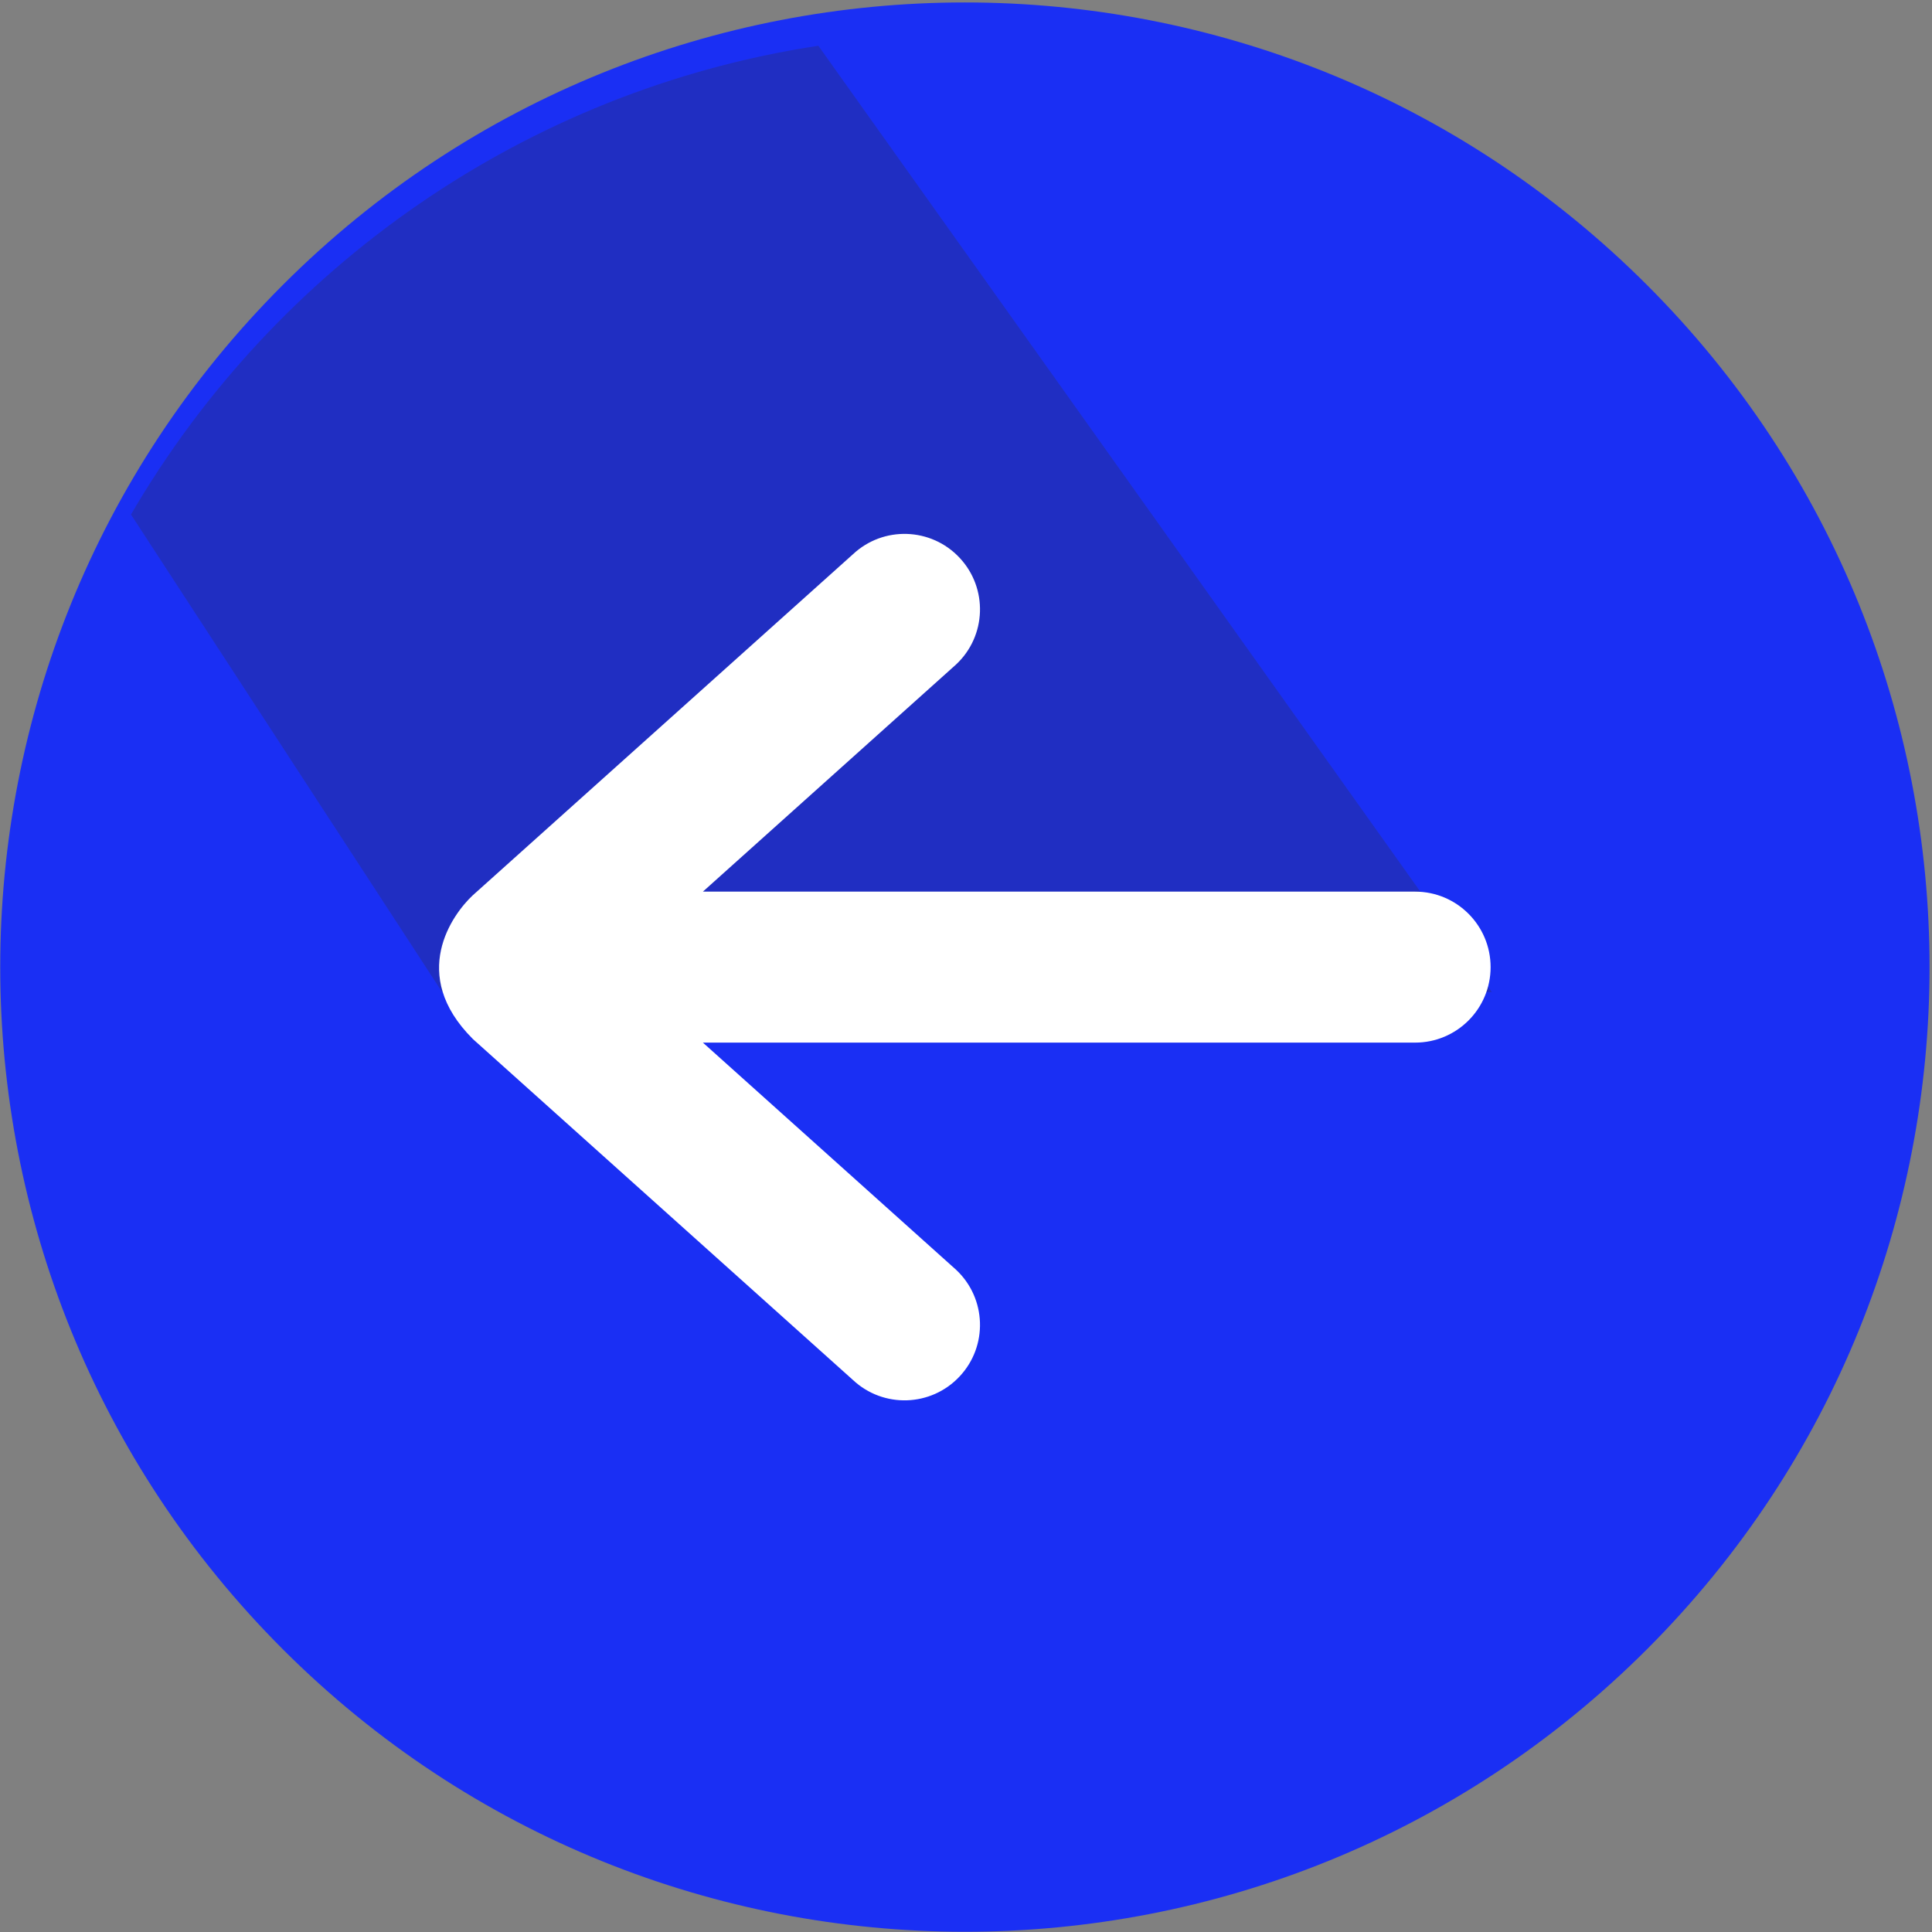
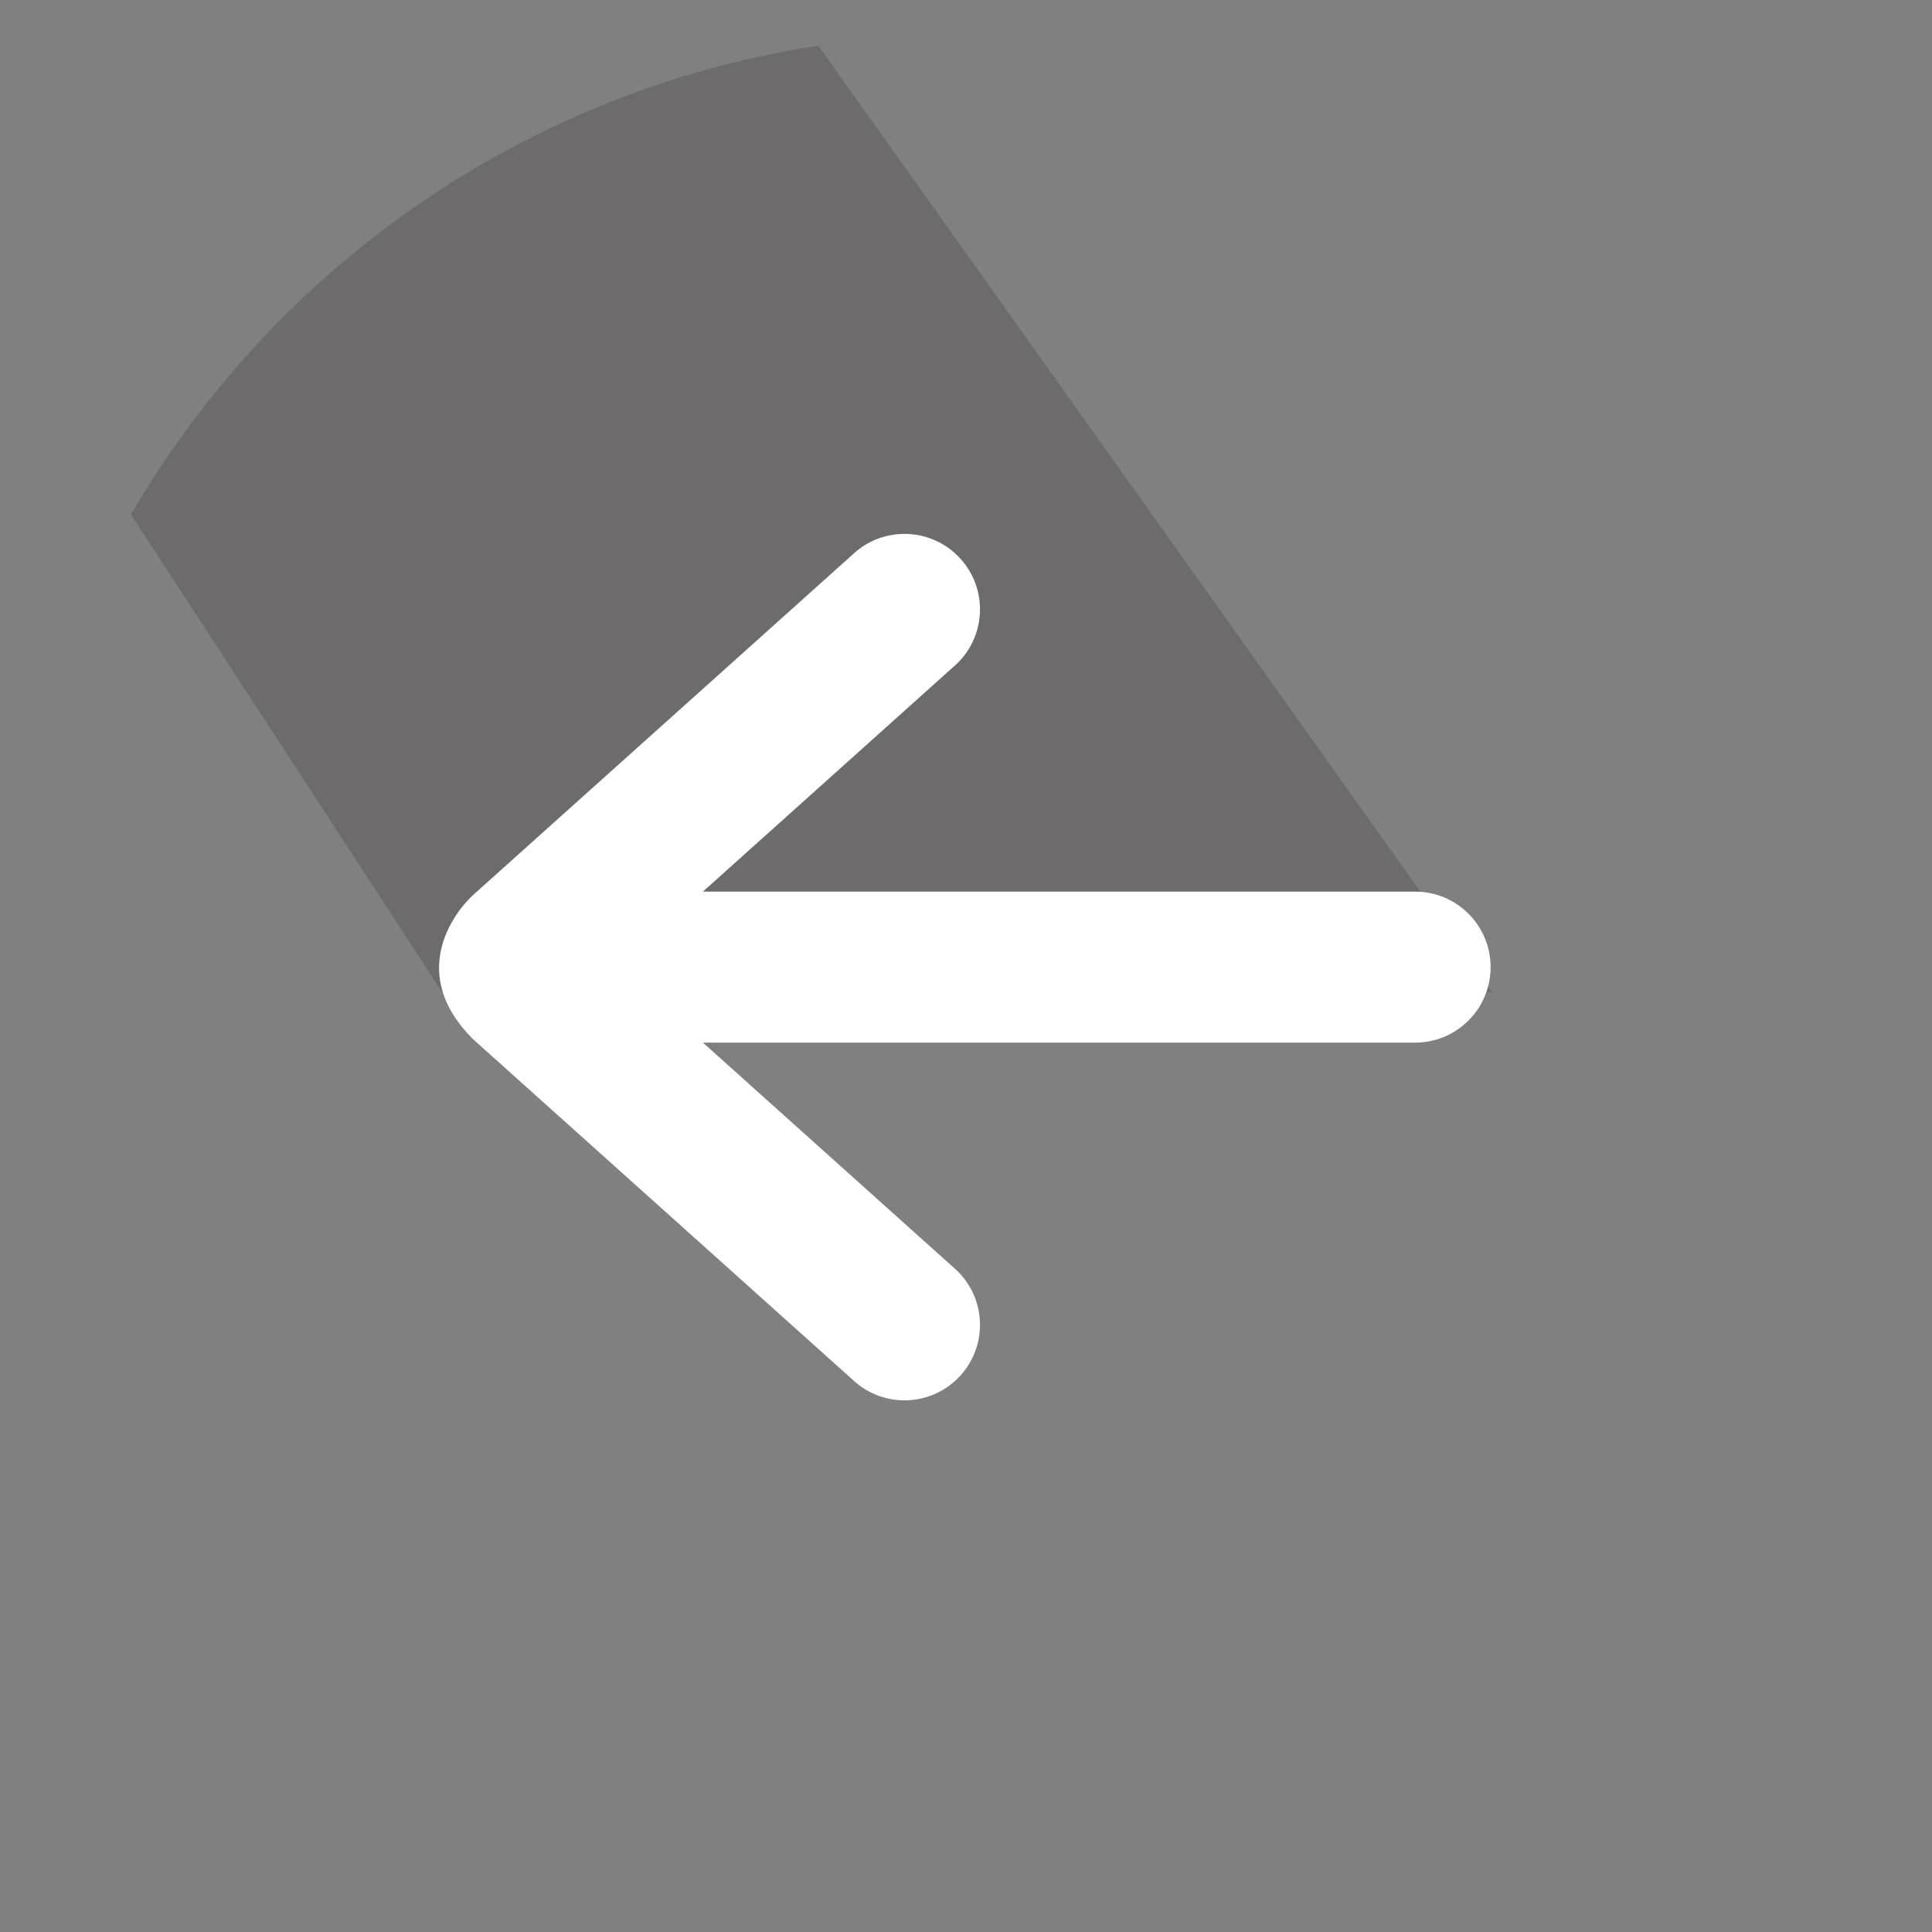
<svg xmlns="http://www.w3.org/2000/svg" width="100%" height="100%" viewBox="0 0 269 269" version="1.1" xml:space="preserve" style="fill-rule:evenodd;clip-rule:evenodd;stroke-linejoin:round;stroke-miterlimit:2;">
  <rect x="0" y="0" width="269" height="269" fill="#808080" stroke="none" />
  <g>
    <g transform="matrix(2.946,-2.946,-2.946,-2.946,268.66,134.654)">
-       <path d="M-22.796,-9.442C-40.601,-9.442 -55.034,4.991 -55.034,22.796C-55.034,40.601 -40.601,55.034 -22.796,55.034C-4.991,55.034 9.442,40.601 9.442,22.796C9.442,4.991 -4.991,-9.442 -22.796,-9.442" style="fill:rgb(26,47,244);fill-rule:nonzero;" />
-     </g>
+       </g>
    <g transform="matrix(4.167,0,0,4.167,-1174,-53282)">
      <g opacity="0.25">
        <g transform="matrix(-0.58,-0.815,-0.815,0.58,308.547,12776.3)">
          <path d="M-48.791,6.454L-9.99,6.454C-5.522,15.313 -5.506,25.548 -9.435,34.24L-28.445,35.021L-48.791,6.454Z" style="fill:rgb(50,45,45);fill-rule:nonzero;" />
        </g>
      </g>
    </g>
    <g transform="matrix(4.167,0,0,4.167,65.802,124.678)">
      <path d="M0,4.789L12.708,16.189C13.725,17.141 15.32,17.089 16.272,16.072C17.225,15.057 17.173,13.46 16.155,12.507L7.695,4.917L31.493,4.917C32.886,4.917 34.015,3.788 34.015,2.395C34.015,1.002 32.886,-0.128 31.493,-0.128L7.695,-0.128L16.155,-7.718C17.173,-8.67 17.225,-10.266 16.272,-11.283C15.32,-12.3 13.725,-12.352 12.708,-11.4L0,-0C-0.676,0.634 -2.142,2.646 0,4.787L0,4.789Z" style="fill:white;fill-rule:nonzero;" />
    </g>
  </g>
</svg>